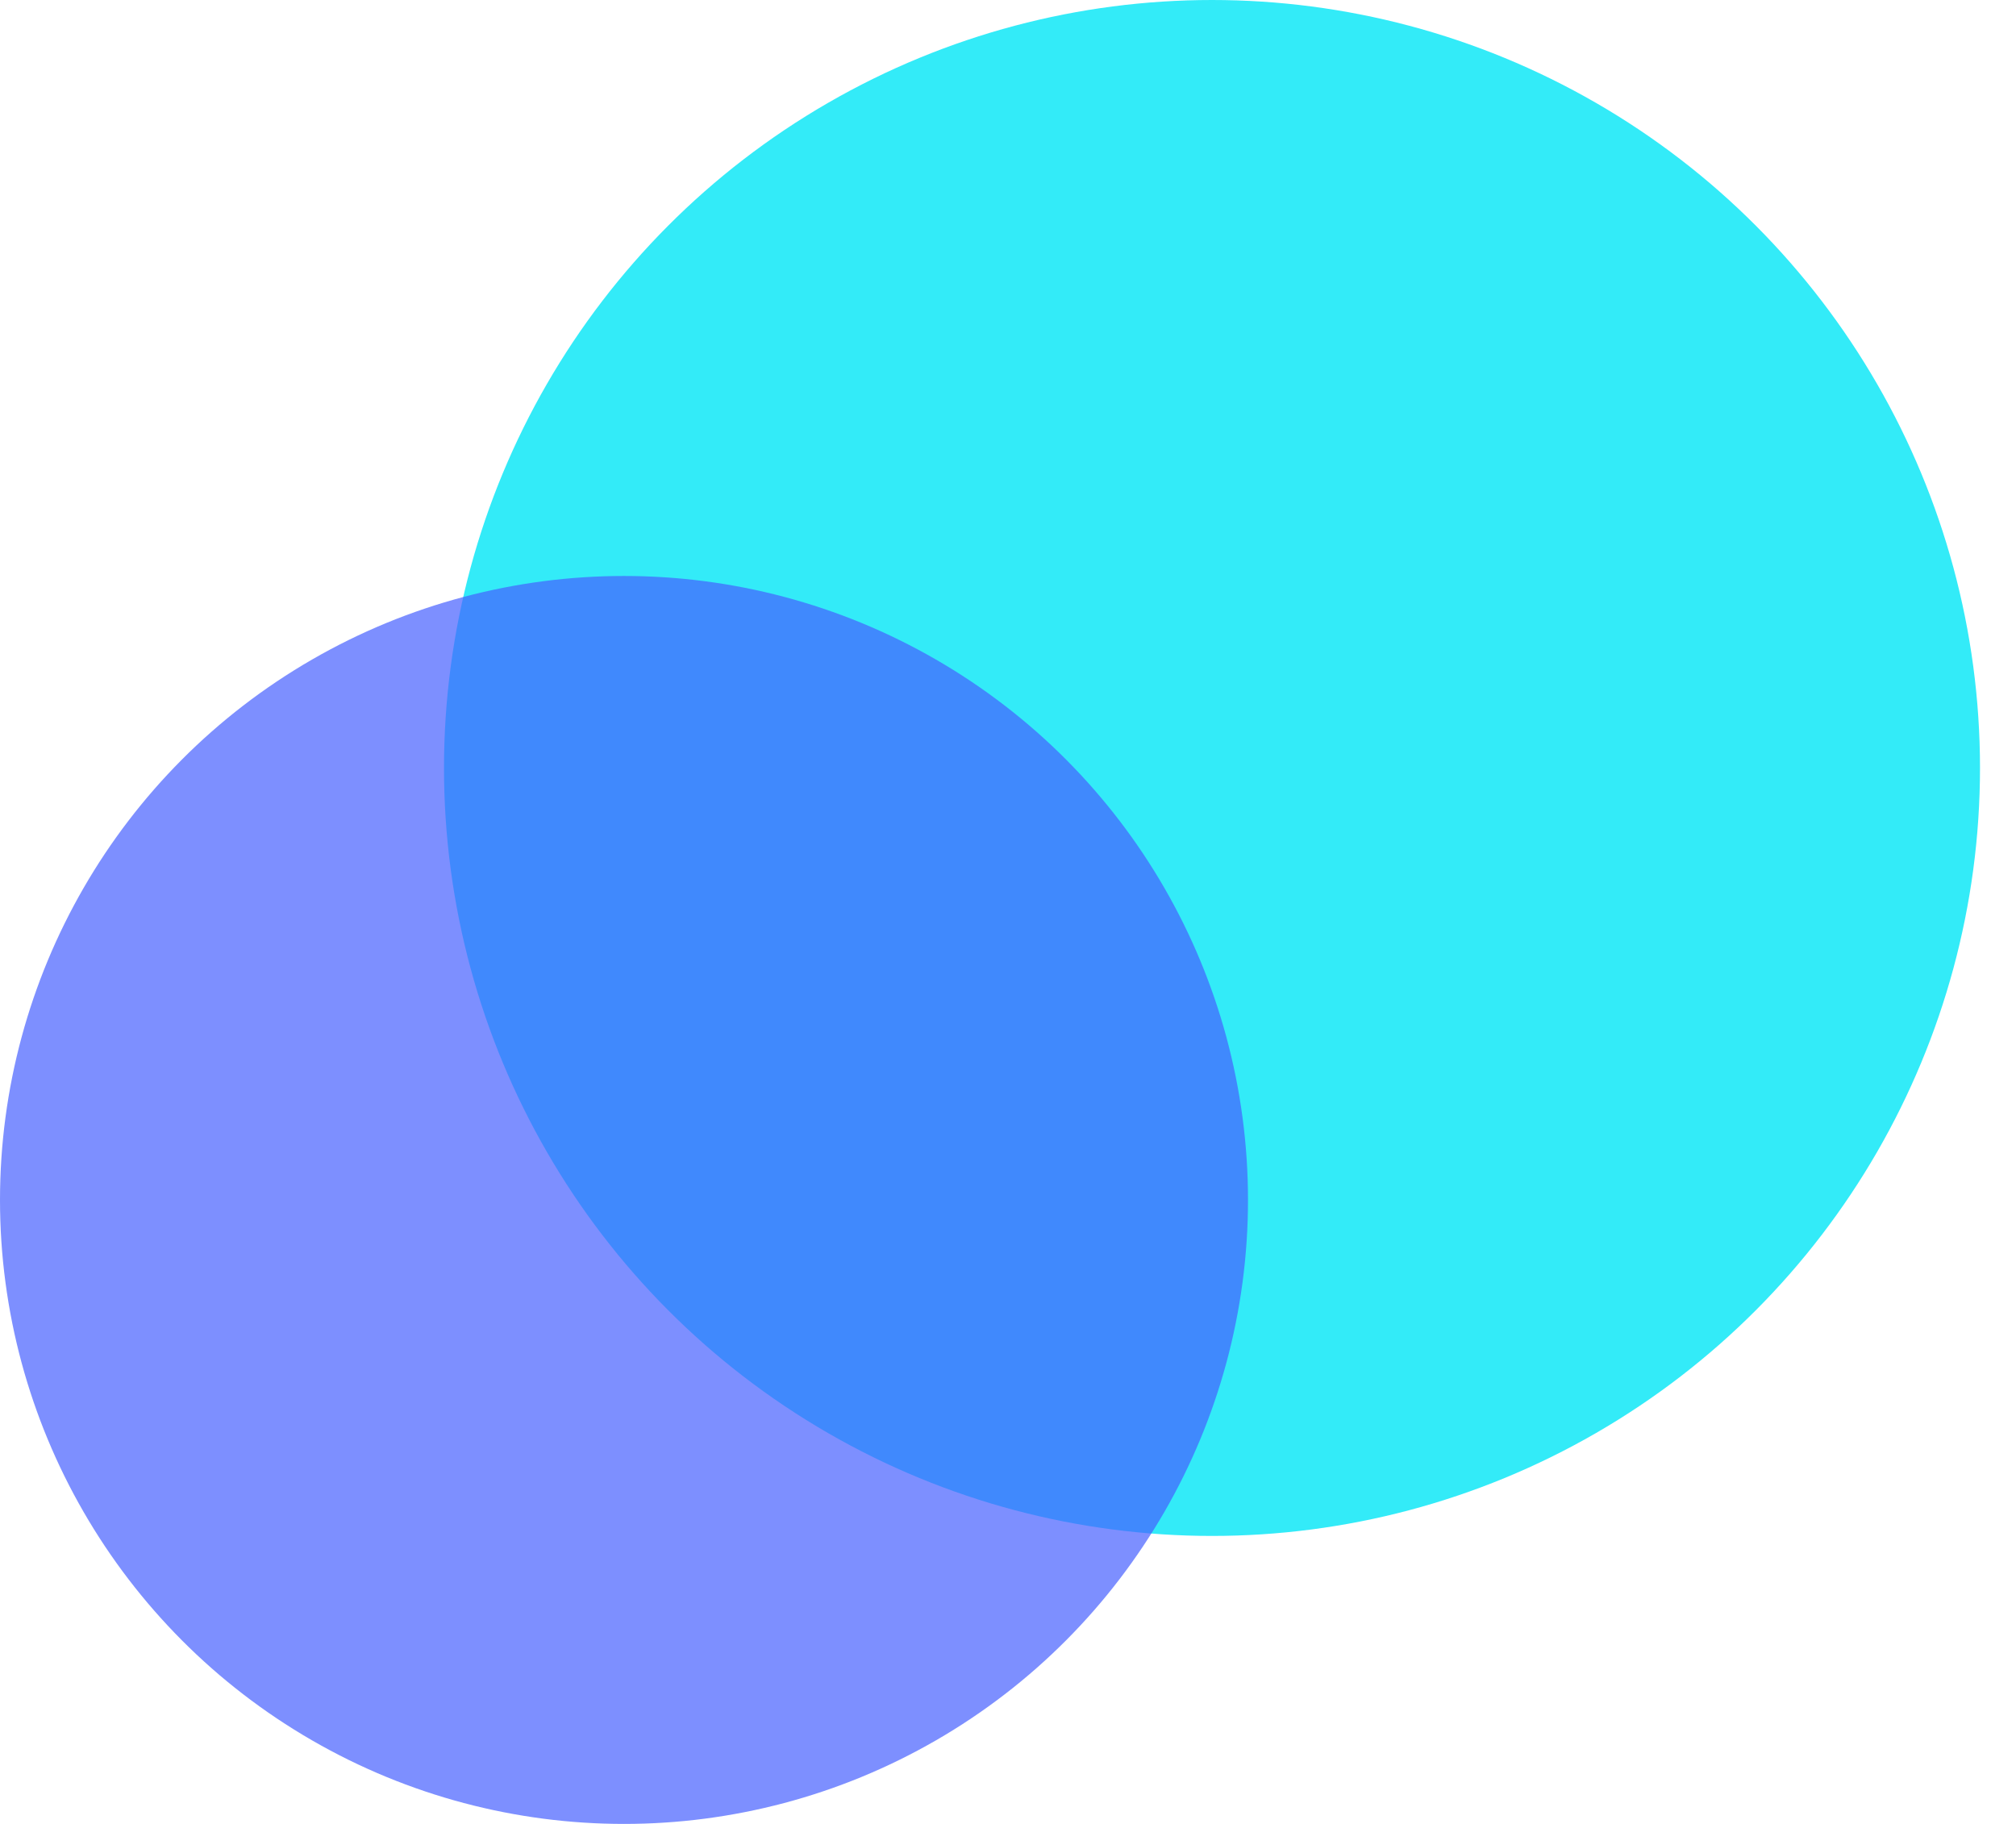
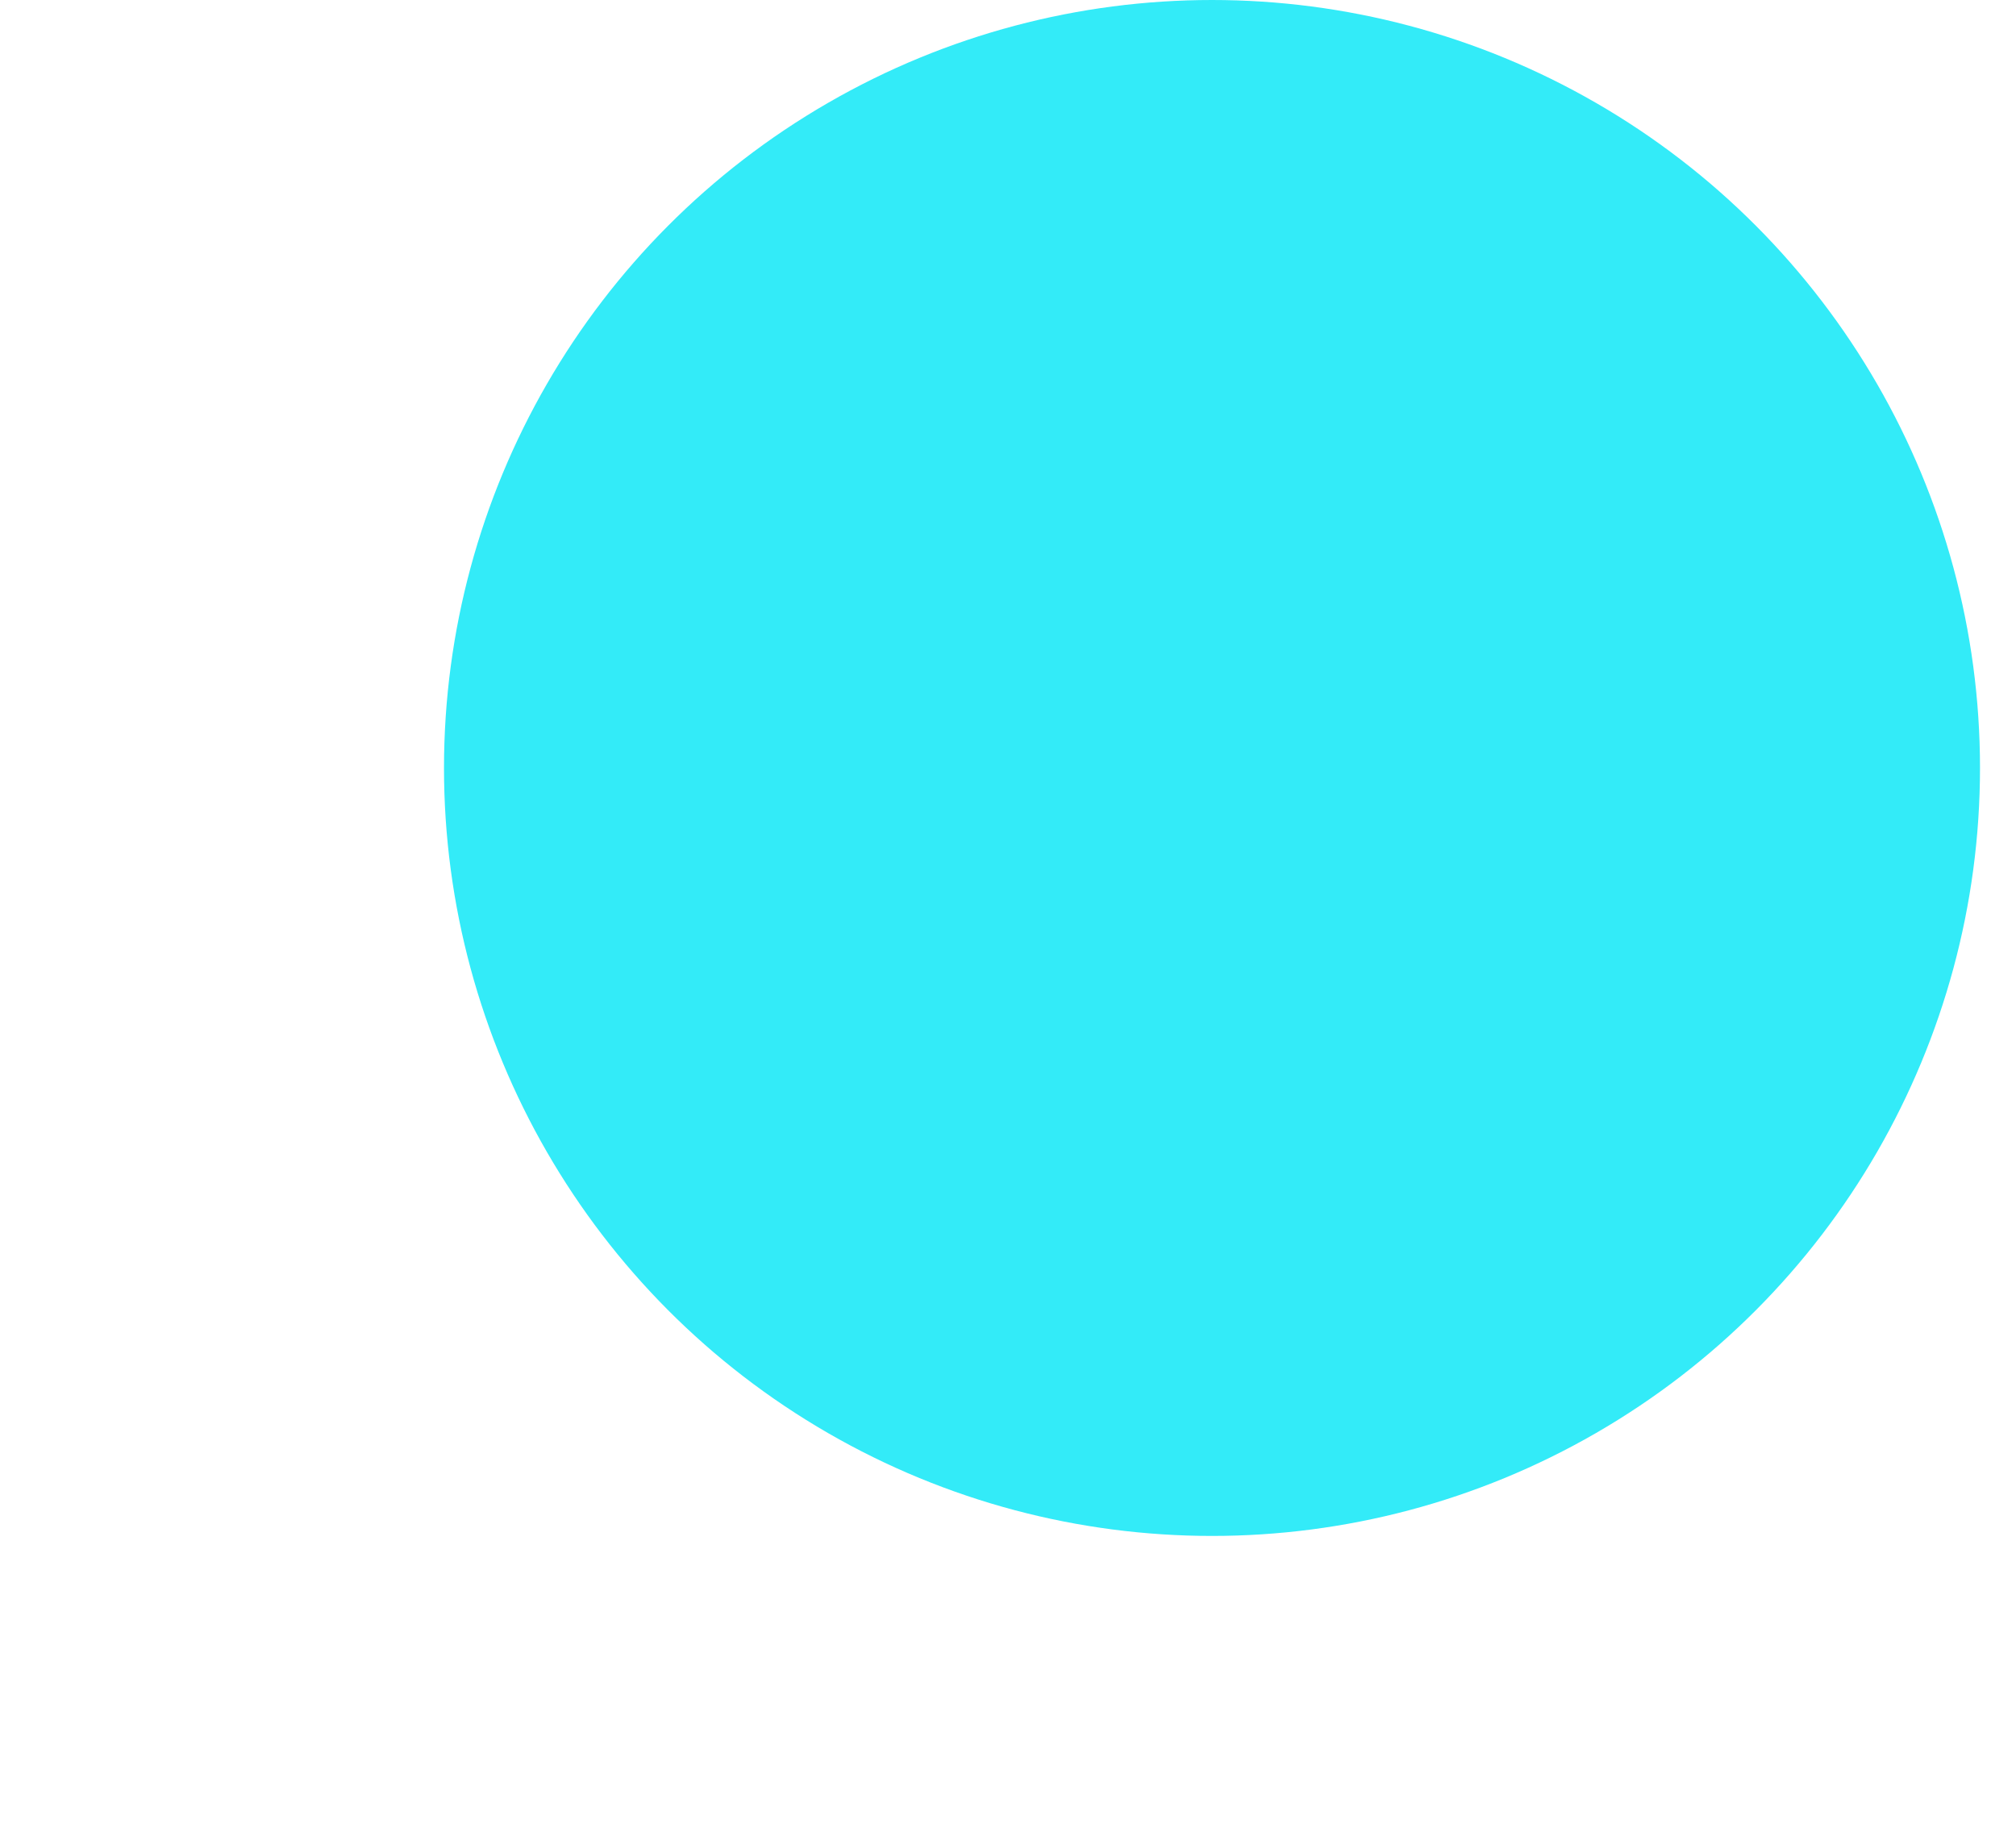
<svg xmlns="http://www.w3.org/2000/svg" width="21" height="19" viewBox="0 0 21 19" fill="none">
  <circle cx="12.625" cy="8" r="8" fill="#33EBF8" />
-   <circle opacity="0.7" cx="6.5" cy="12.5" r="6.5" fill="#4760FF" />
</svg>